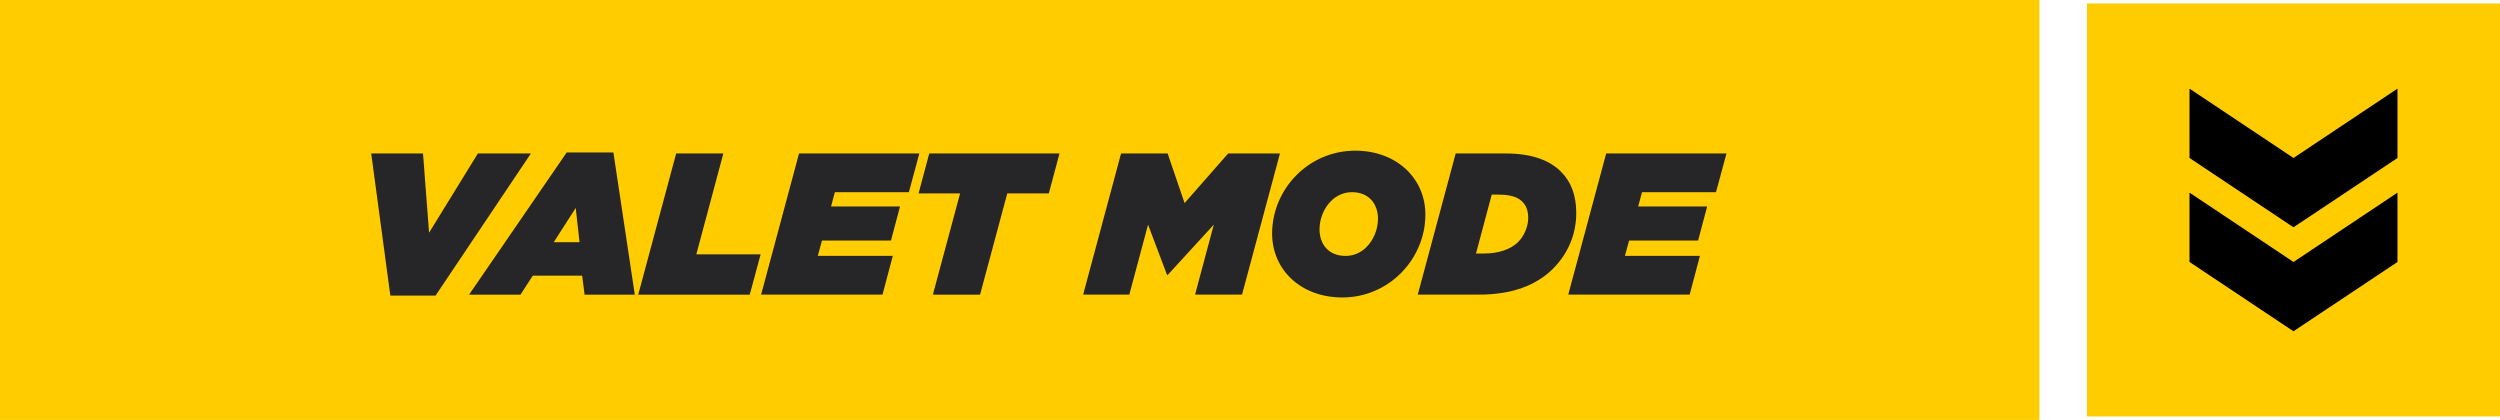
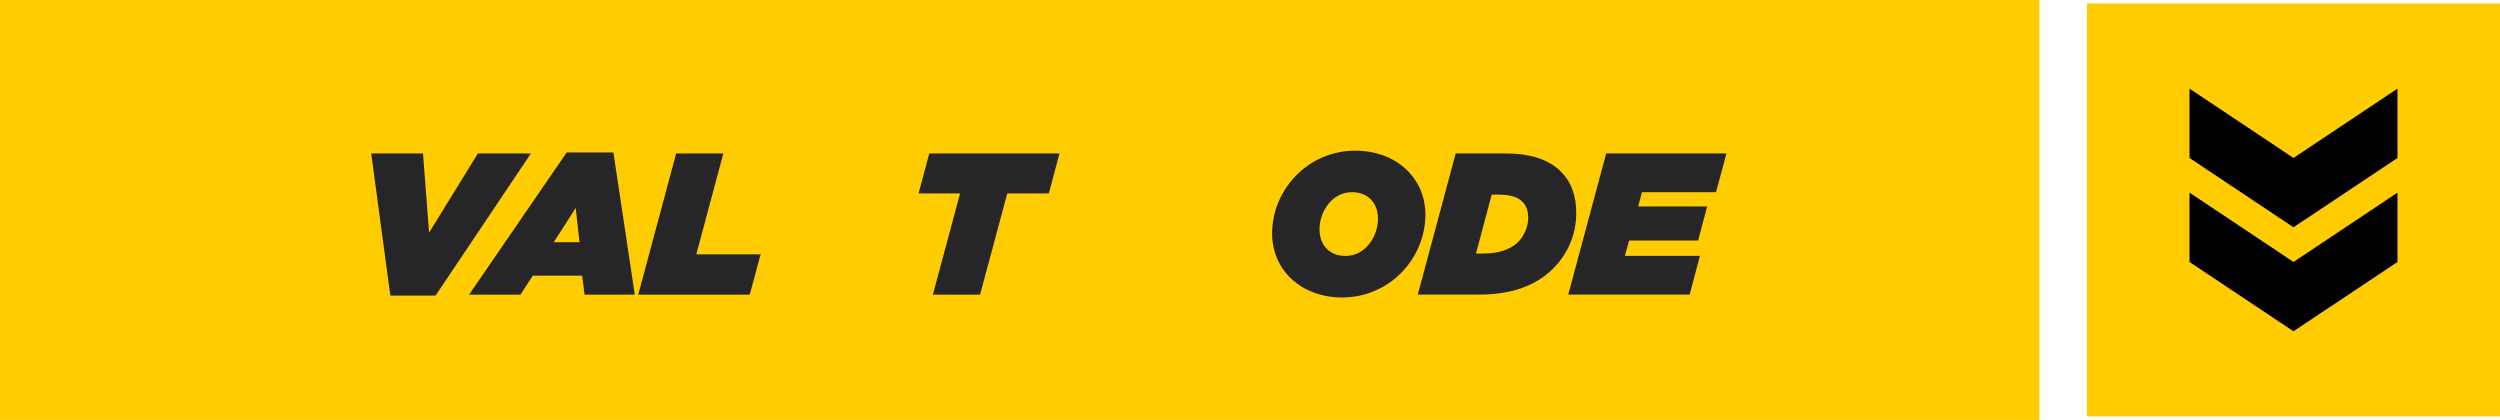
<svg xmlns="http://www.w3.org/2000/svg" id="Capa_2" viewBox="0 0 681.76 114.51">
  <defs>
    <style>.cls-1{fill:#fc0;}.cls-2{fill:#262628;}</style>
  </defs>
  <g id="Capa_1-2">
    <g>
      <rect class="cls-1" width="556.15" height="114.51" />
      <g>
        <path class="cls-2" d="M101.23,41.85h14.13l1.65,21.61,13.31-21.61h14.46l-26.01,38.77h-12.32l-5.22-38.77Z" />
        <path class="cls-2" d="M154.52,41.58h12.76l5.83,38.77h-13.69l-.66-5.17h-13.47l-3.35,5.17h-14.02l26.62-38.77Zm3.52,24.47l-1.04-9.35-5.99,9.35h7.04Z" />
        <path class="cls-2" d="M184.39,41.85h12.87l-7.37,27.5h17.54l-2.97,11h-30.41l10.34-38.49Z" />
-         <path class="cls-2" d="M217.88,41.85h32.83l-2.86,10.56h-20.18l-1.04,3.9h18.81l-2.47,9.29h-18.81l-1.15,4.18h20.46l-2.8,10.56h-33.11l10.34-38.49Z" />
        <path class="cls-2" d="M261.83,52.74h-11.33l2.91-10.89h35.52l-2.91,10.89h-11.33l-7.42,27.61h-12.87l7.42-27.61Z" />
-         <path class="cls-2" d="M305.72,41.85h12.7l4.62,13.53,11.88-13.53h14.13l-10.34,38.49h-12.81l5.11-19.08-12.54,13.69h-.22l-5.17-13.69-5.11,19.08h-12.59l10.34-38.49Z" />
        <path class="cls-2" d="M388.71,58.52c0,6.1-2.53,11.82-6.71,16-4.01,4.01-9.62,6.6-15.95,6.6-11.33,0-19.14-7.59-19.14-17.43,0-6.1,2.53-11.82,6.71-16,4.01-4.01,9.62-6.6,15.95-6.6,11.33,0,19.14,7.59,19.14,17.43Zm-16.06,8.85c1.98-1.98,3.13-4.89,3.13-7.7,0-4.07-2.47-7.26-7.09-7.26-2.31,0-4.23,.94-5.72,2.42-1.98,1.98-3.13,4.89-3.13,7.7,0,4.07,2.47,7.26,7.09,7.26,2.31,0,4.23-.93,5.72-2.42Z" />
        <path class="cls-2" d="M396.96,41.85h13.64c7.48,0,12.15,2.03,15.07,4.95,2.86,2.86,4.18,6.6,4.18,11.27,0,5.77-2.2,11.05-6.32,15.18-4.62,4.62-11.27,7.09-20.18,7.09h-16.72l10.34-38.49Zm11.99,11.22h-2.15l-4.29,16.06h2.25c3.9,0,7.26-1.15,9.24-3.13,1.59-1.59,2.75-4.18,2.75-6.54,0-2.09-.6-3.46-1.59-4.45-1.21-1.21-3.13-1.92-6.21-1.92Z" />
        <path class="cls-2" d="M437.99,41.85h32.83l-2.86,10.56h-20.18l-1.04,3.9h18.81l-2.47,9.29h-18.81l-1.15,4.18h20.46l-2.8,10.56h-33.11l10.34-38.49Z" />
      </g>
      <g>
        <rect class="cls-1" x="569.13" y=".94" width="112.63" height="112.63" transform="translate(682.7 -568.19) rotate(90)" />
        <g>
          <polygon points="653.8 24.17 625.44 43.08 597.09 24.17 597.09 43.08 625.44 61.98 653.8 43.08 653.8 24.17" />
          <polygon points="653.8 52.53 625.44 71.44 597.09 52.53 597.09 71.44 625.44 90.34 653.8 71.44 653.8 52.53" />
        </g>
      </g>
    </g>
  </g>
</svg>